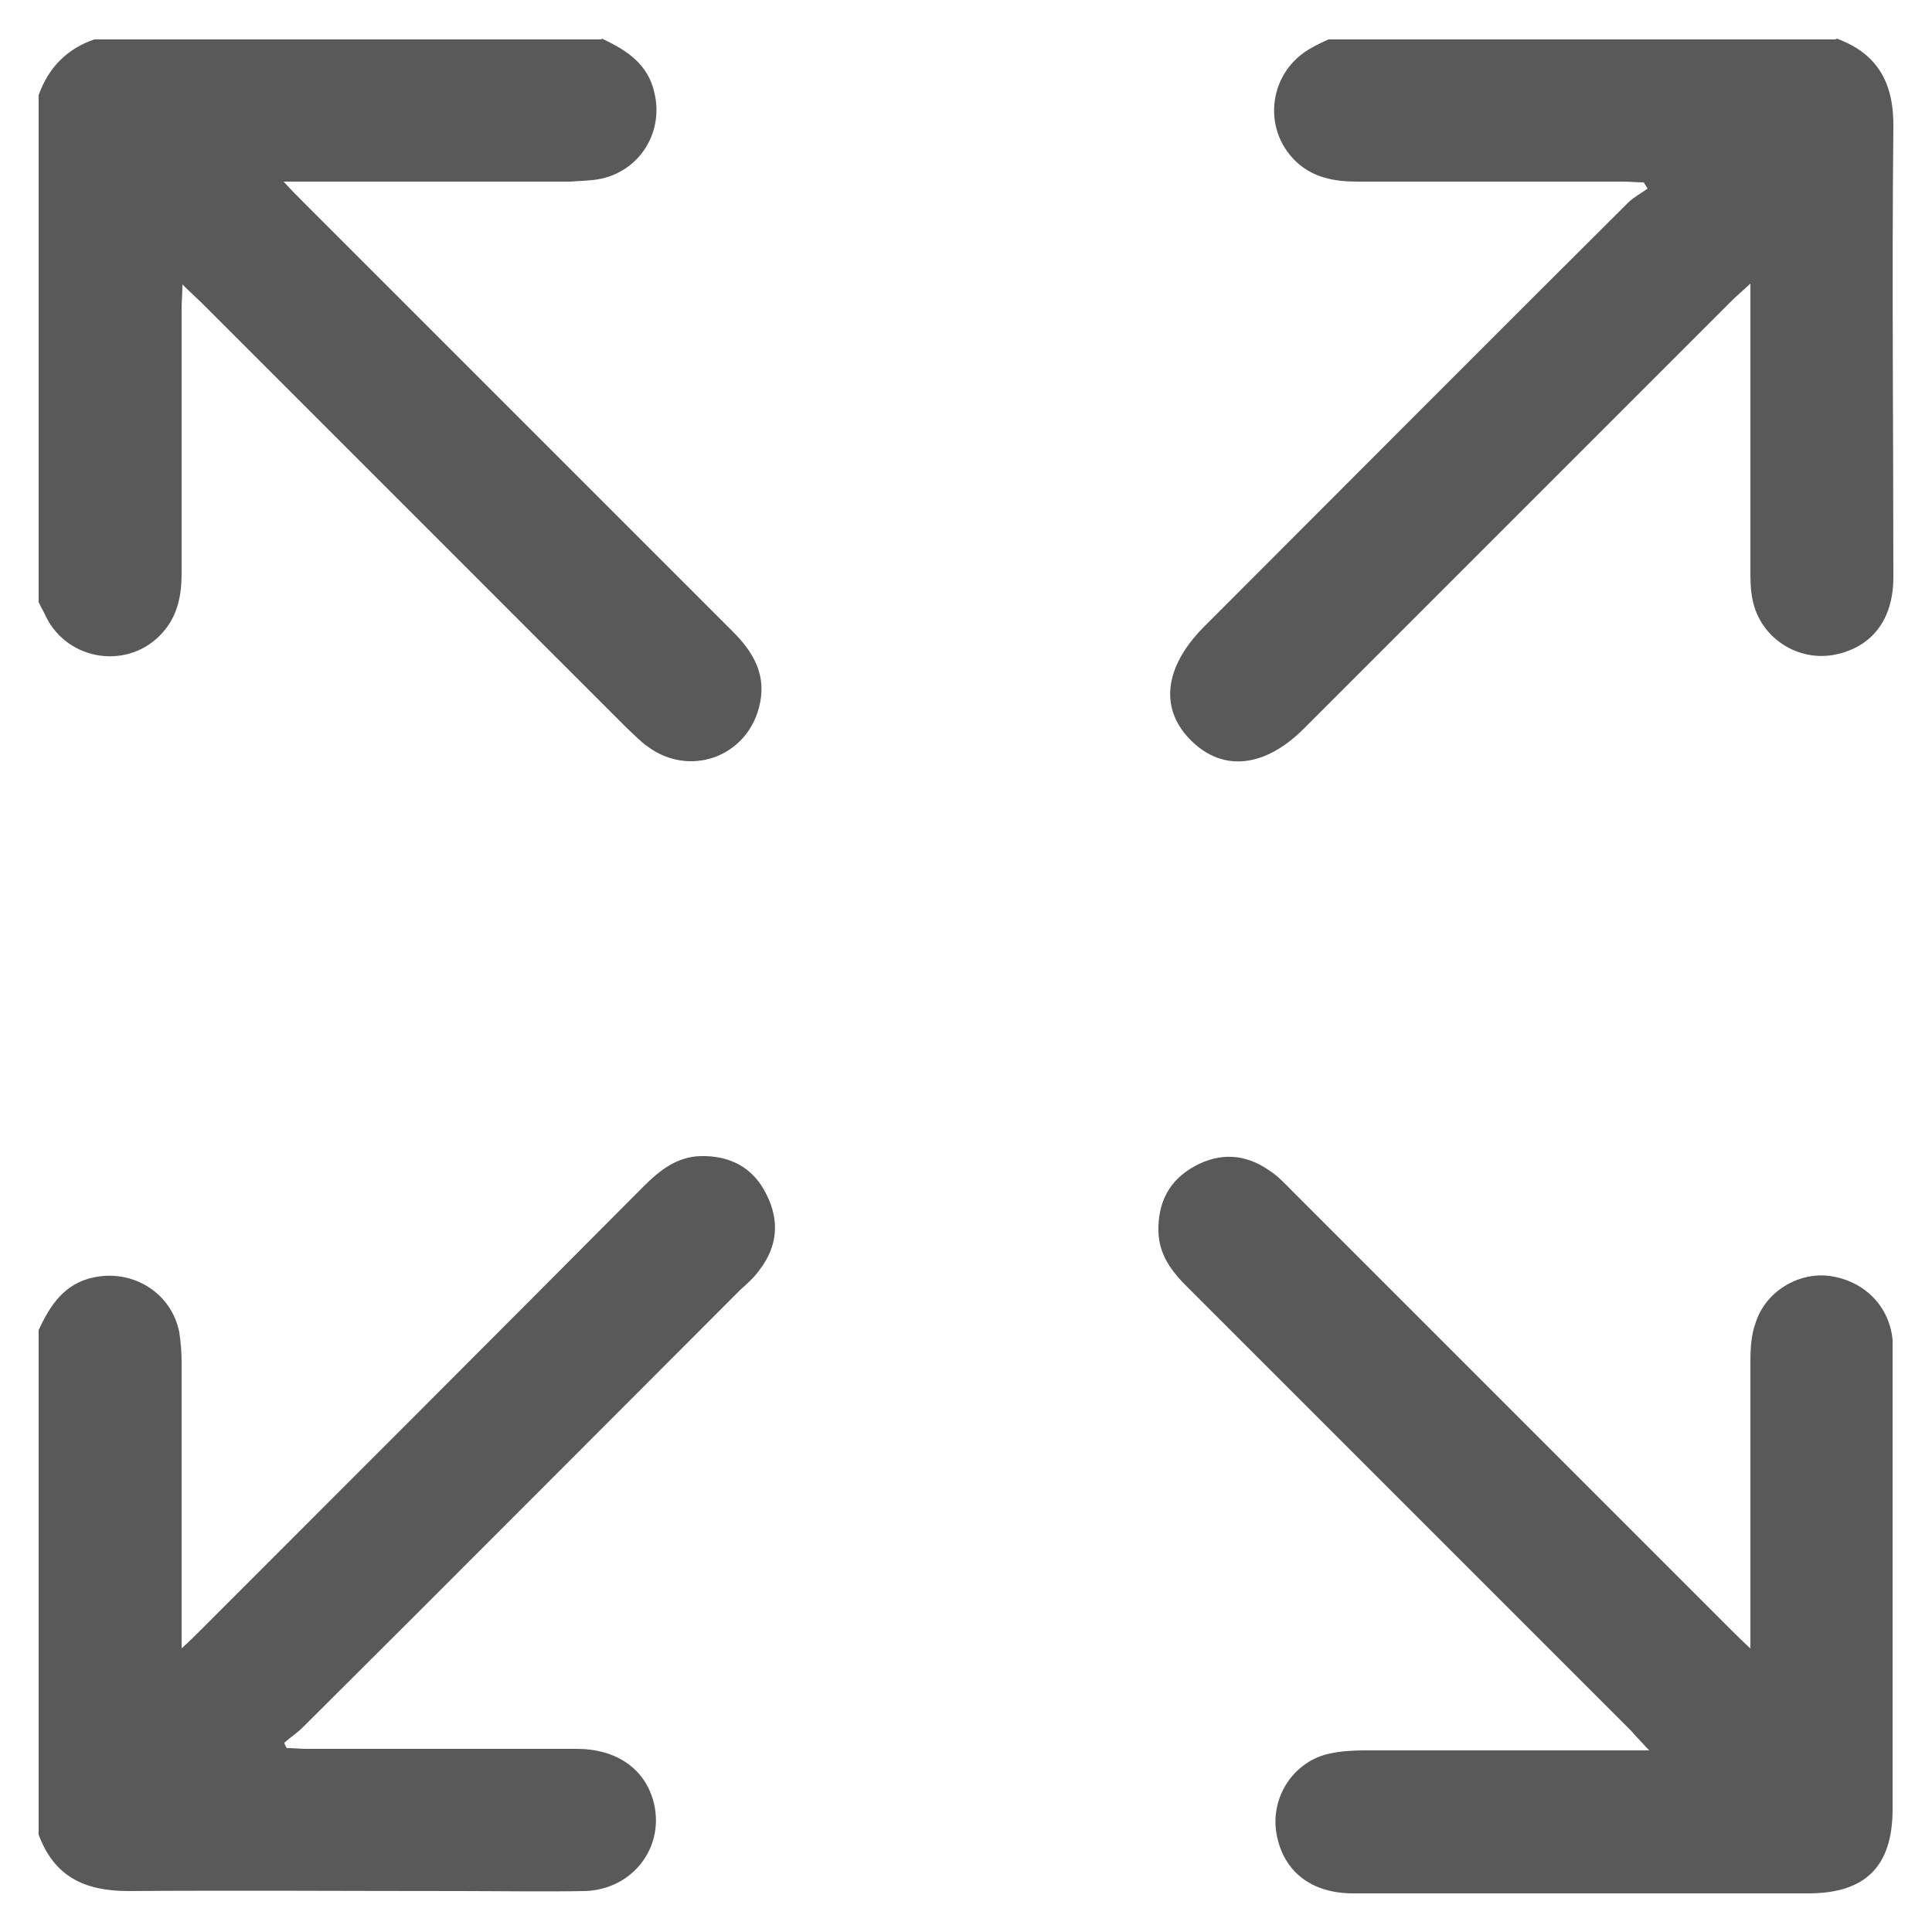
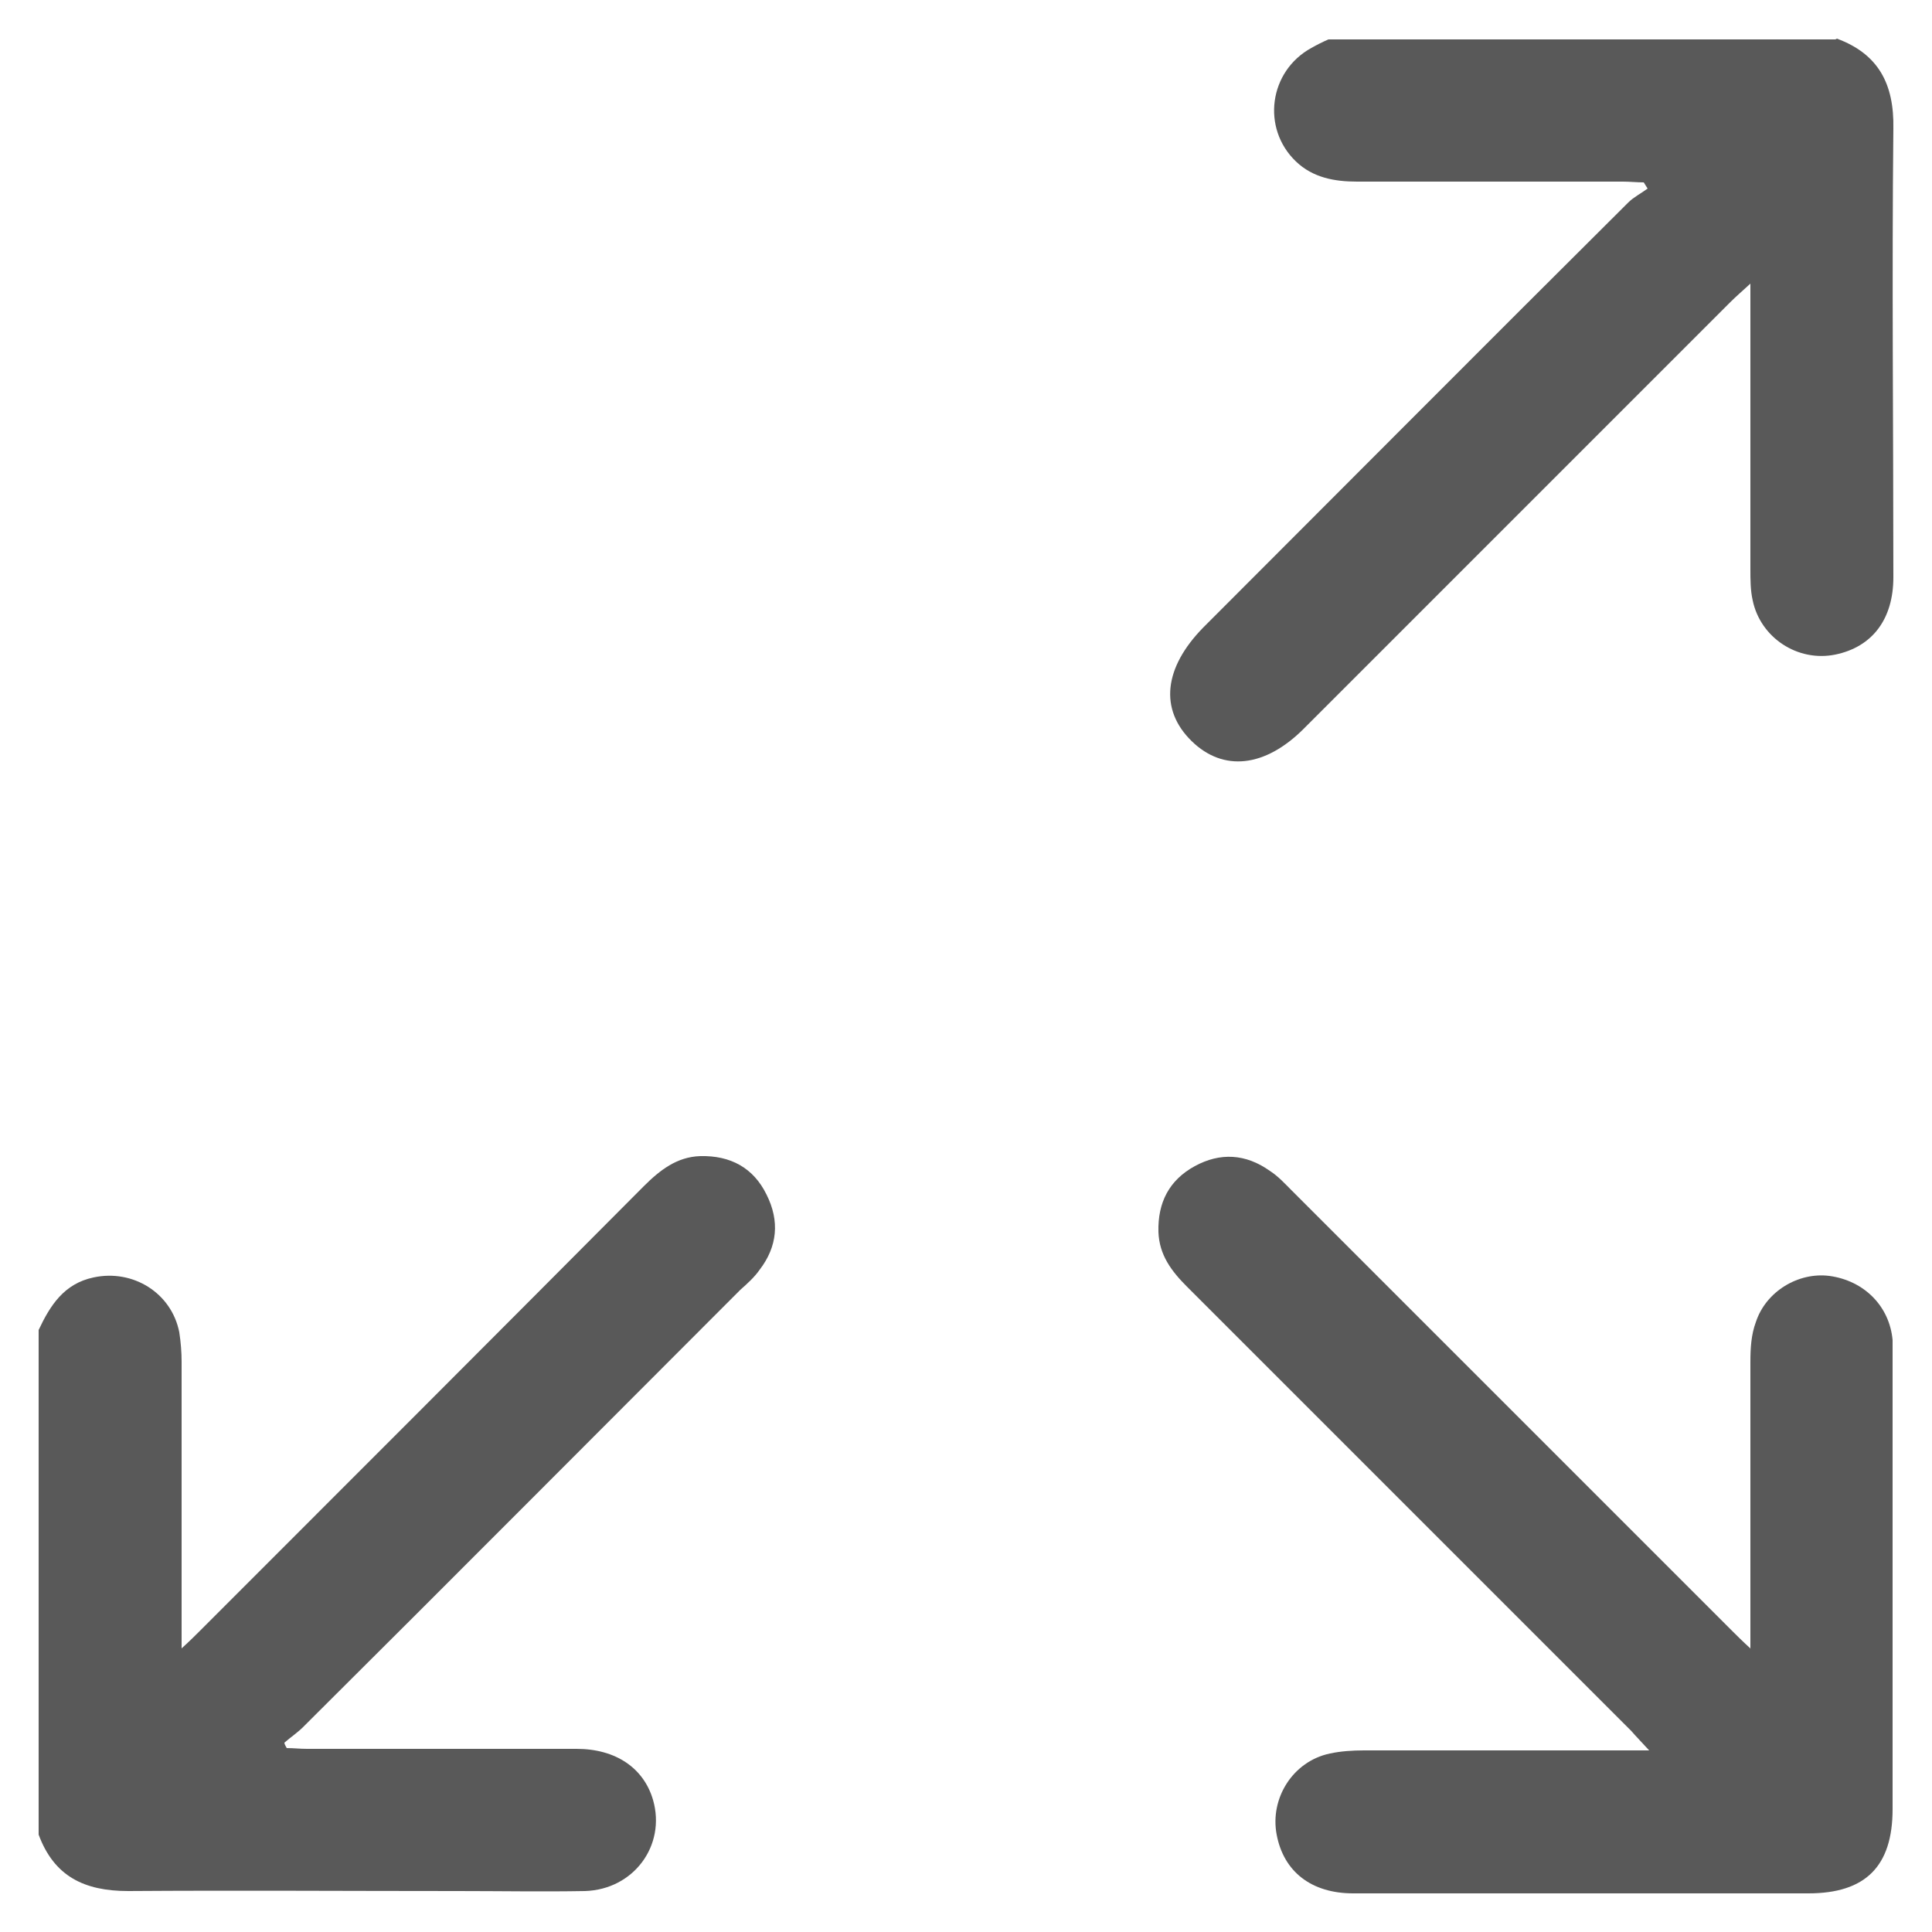
<svg xmlns="http://www.w3.org/2000/svg" version="1.1" viewBox="0 0 25 25">
  <defs>
    <style>
      .cls-1 {
        fill: #595959;
      }
    </style>
  </defs>
  <g>
    <g id="Isolation_Mode">
      <g>
        <path class="cls-1" d="M.5,17.21c.15-.32.33-.6.71-.68.51-.11,1.01.2,1.11.71.02.13.03.26.03.38,0,1.12,0,2.24,0,3.36,0,.09,0,.19,0,.35.11-.1.18-.17.25-.24,1.91-1.91,3.82-3.82,5.73-5.74.21-.21.43-.38.73-.39.39-.01.69.15.86.5.17.34.14.67-.09.97-.07.1-.16.18-.25.26-1.89,1.89-3.77,3.78-5.66,5.66-.07.07-.16.13-.24.2,0,.02.02.05.03.07.09,0,.17.01.26.01,1.16,0,2.32,0,3.49,0,.51,0,.87.25.99.66.17.59-.25,1.16-.88,1.18-.55.01-1.1,0-1.65,0-1.42,0-2.84-.01-4.26,0-.57,0-.96-.19-1.16-.73v-6.56Z" />
-         <path class="cls-1" d="M7.79.5c.32.15.6.33.68.71.12.52-.21,1.02-.73,1.11-.12.02-.24.02-.36.03-1.12,0-2.24,0-3.36,0-.09,0-.19,0-.35,0,.1.11.17.18.24.25,1.86,1.86,3.71,3.71,5.57,5.57.28.28.45.58.34.99-.17.64-.9.9-1.44.5-.1-.07-.18-.16-.27-.24-1.83-1.83-3.66-3.66-5.5-5.5-.07-.07-.15-.14-.25-.24,0,.13-.01.22-.01.31,0,1.14,0,2.29,0,3.43,0,.28-.05.55-.25.77-.43.48-1.21.37-1.5-.2-.03-.07-.07-.13-.1-.2,0-2.19,0-4.38,0-6.56.13-.36.37-.6.72-.72h6.56Z" />
        <path class="cls-1" d="M23.77.5c.54.2.74.59.73,1.16-.02,1.94,0,3.87,0,5.81,0,.54-.27.9-.75,1-.49.1-.97-.22-1.07-.7-.03-.13-.03-.27-.03-.41,0-1.12,0-2.24,0-3.36,0-.09,0-.18,0-.33-.12.11-.19.17-.26.24-1.84,1.84-3.68,3.68-5.52,5.52-.5.5-1.04.56-1.45.16-.42-.41-.36-.95.15-1.47,1.83-1.83,3.66-3.67,5.5-5.5.07-.07.17-.12.25-.18-.02-.03-.03-.05-.05-.08-.09,0-.18-.01-.27-.01-1.15,0-2.29,0-3.44,0-.29,0-.57-.05-.79-.26-.45-.43-.35-1.17.2-1.47.07-.04.15-.08.22-.11,2.19,0,4.38,0,6.56,0Z" />
        <path class="cls-1" d="M22.65,21.33v-.33c0-1.13,0-2.26,0-3.38,0-.17.01-.35.07-.51.13-.4.55-.65.95-.6.45.06.78.39.82.83,0,.09,0,.17,0,.26,0,1.94,0,3.87,0,5.81,0,.74-.35,1.09-1.09,1.09-1.96,0-3.93,0-5.89,0-.54,0-.9-.28-.99-.76-.09-.47.21-.95.69-1.05.14-.03.29-.04.44-.04,1.21,0,2.41,0,3.69,0-.1-.11-.17-.18-.23-.25-1.92-1.92-3.84-3.84-5.75-5.75-.2-.2-.36-.41-.37-.71-.01-.38.14-.67.47-.85.33-.18.66-.16.97.06.11.07.2.17.29.26,1.89,1.89,3.79,3.79,5.68,5.68.07.07.14.14.26.25Z" />
      </g>
    </g>
  </g>
</svg>